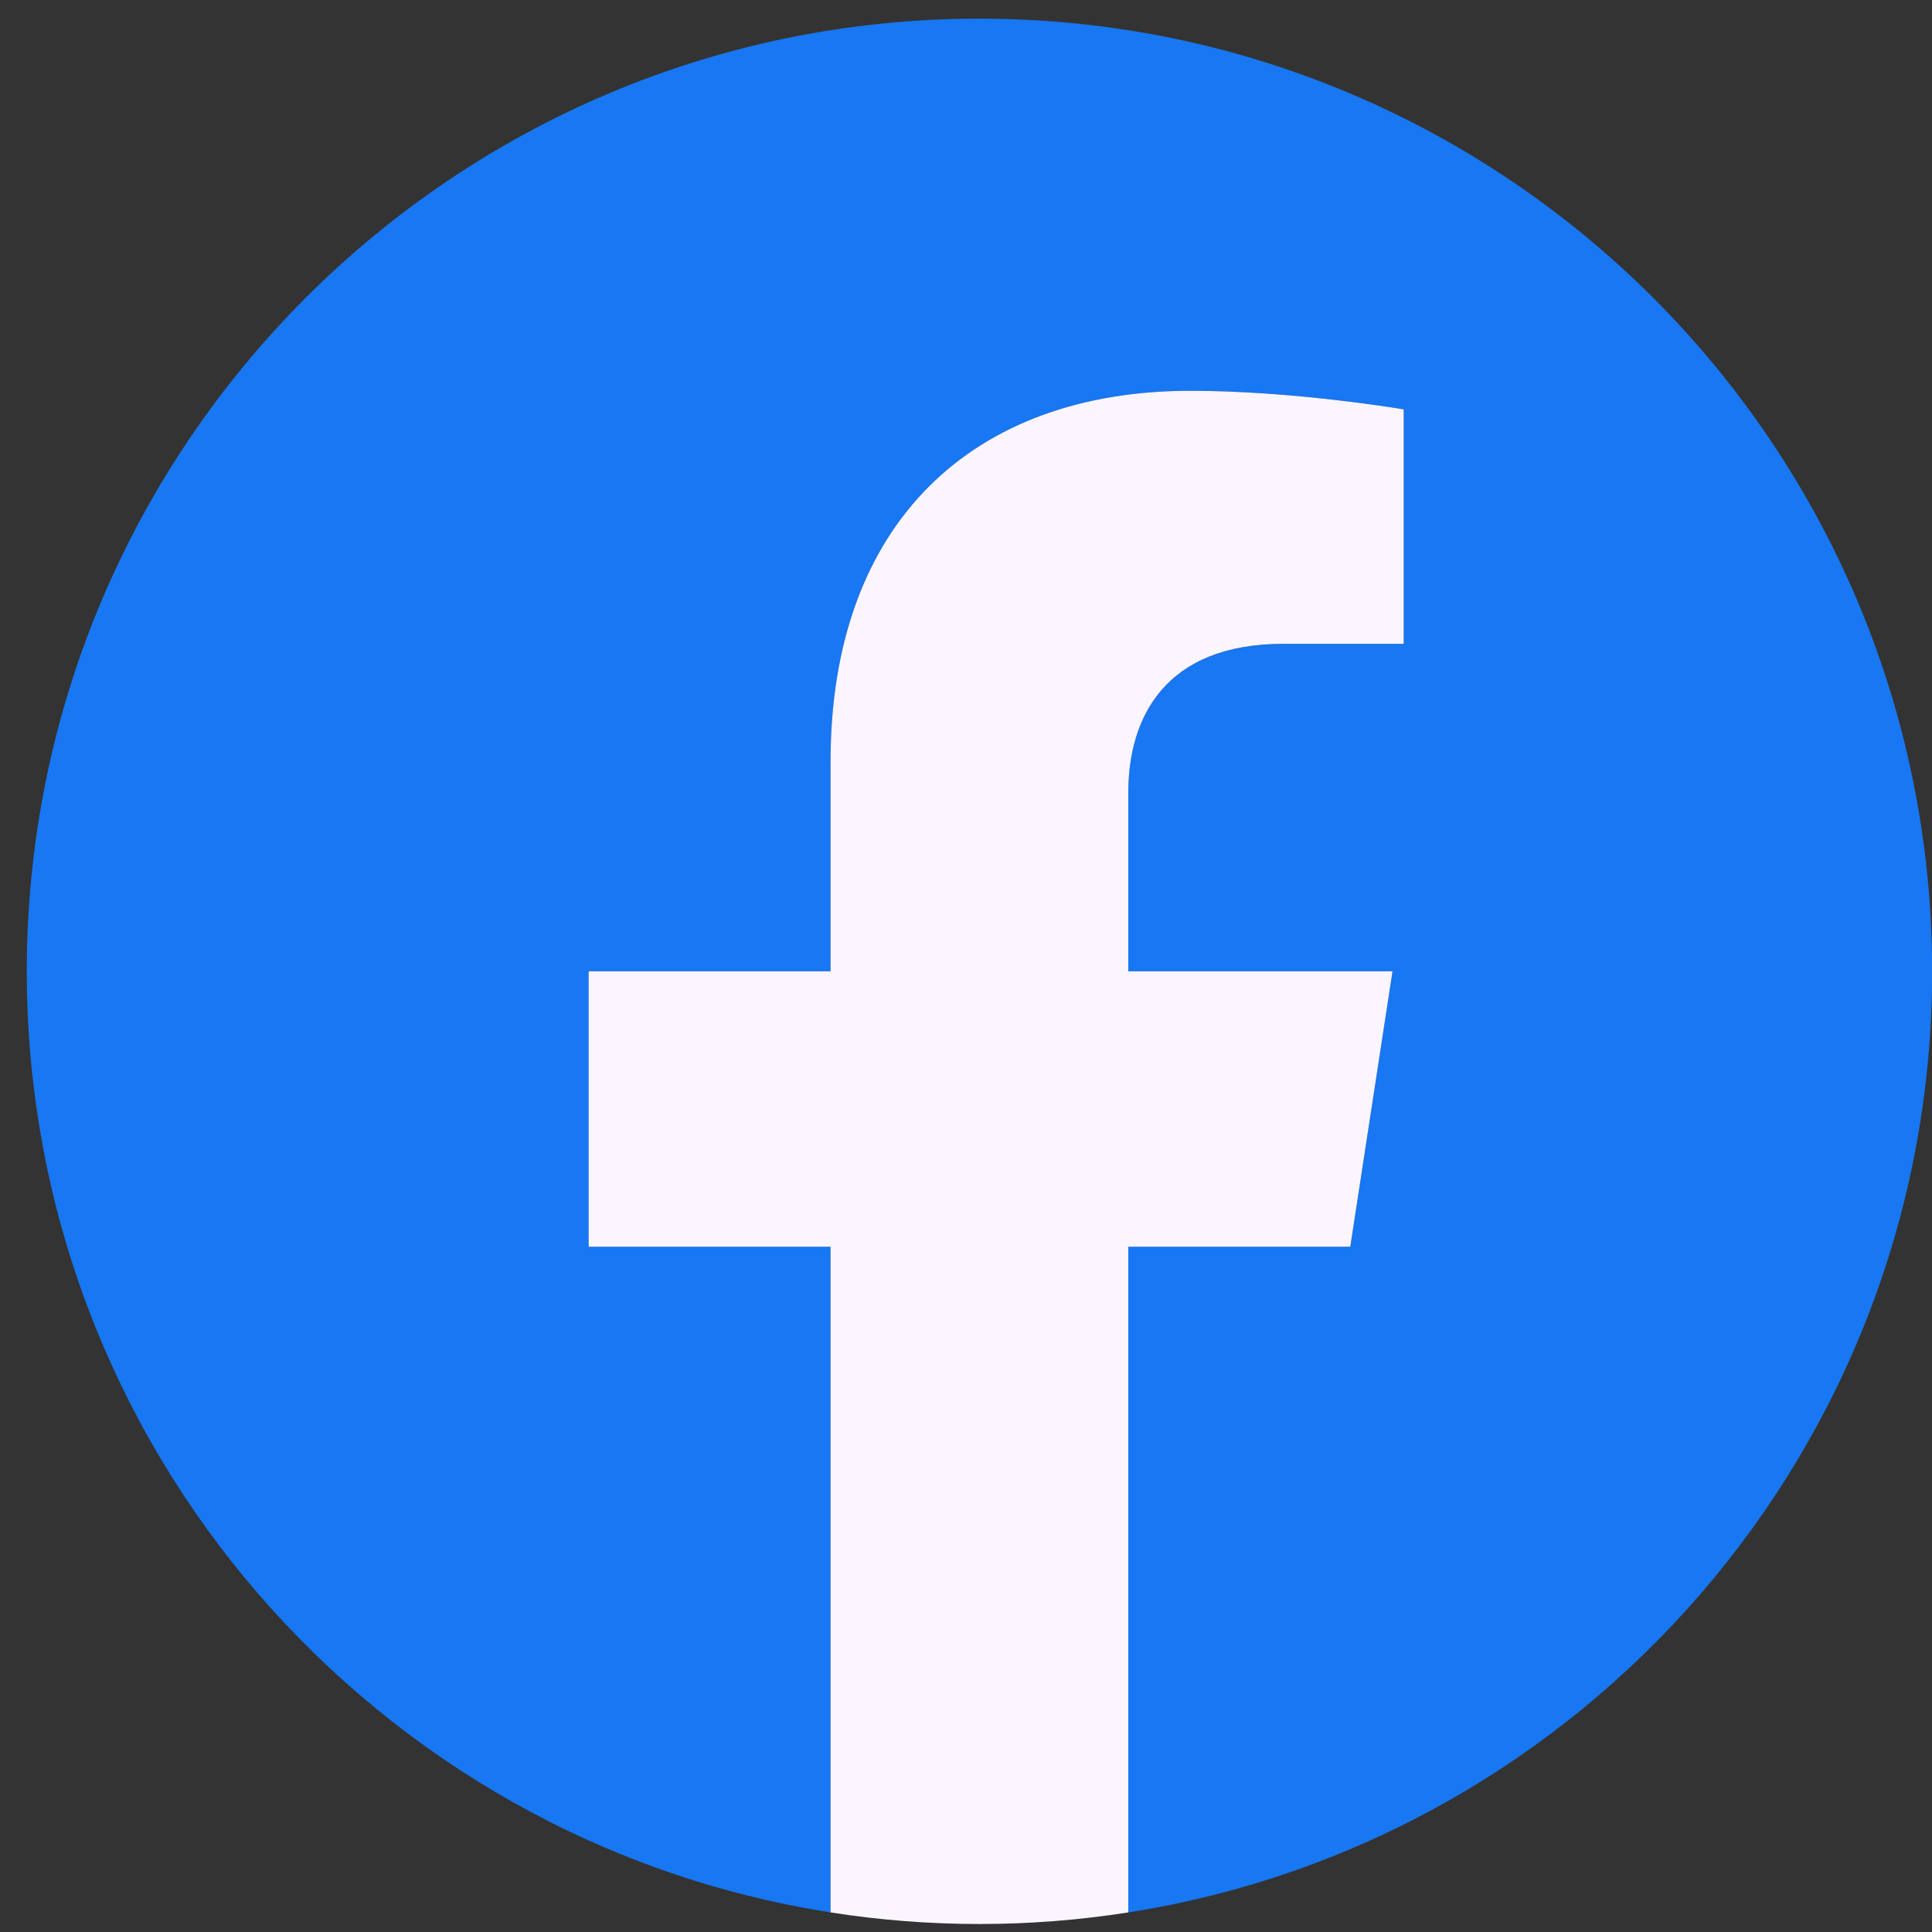
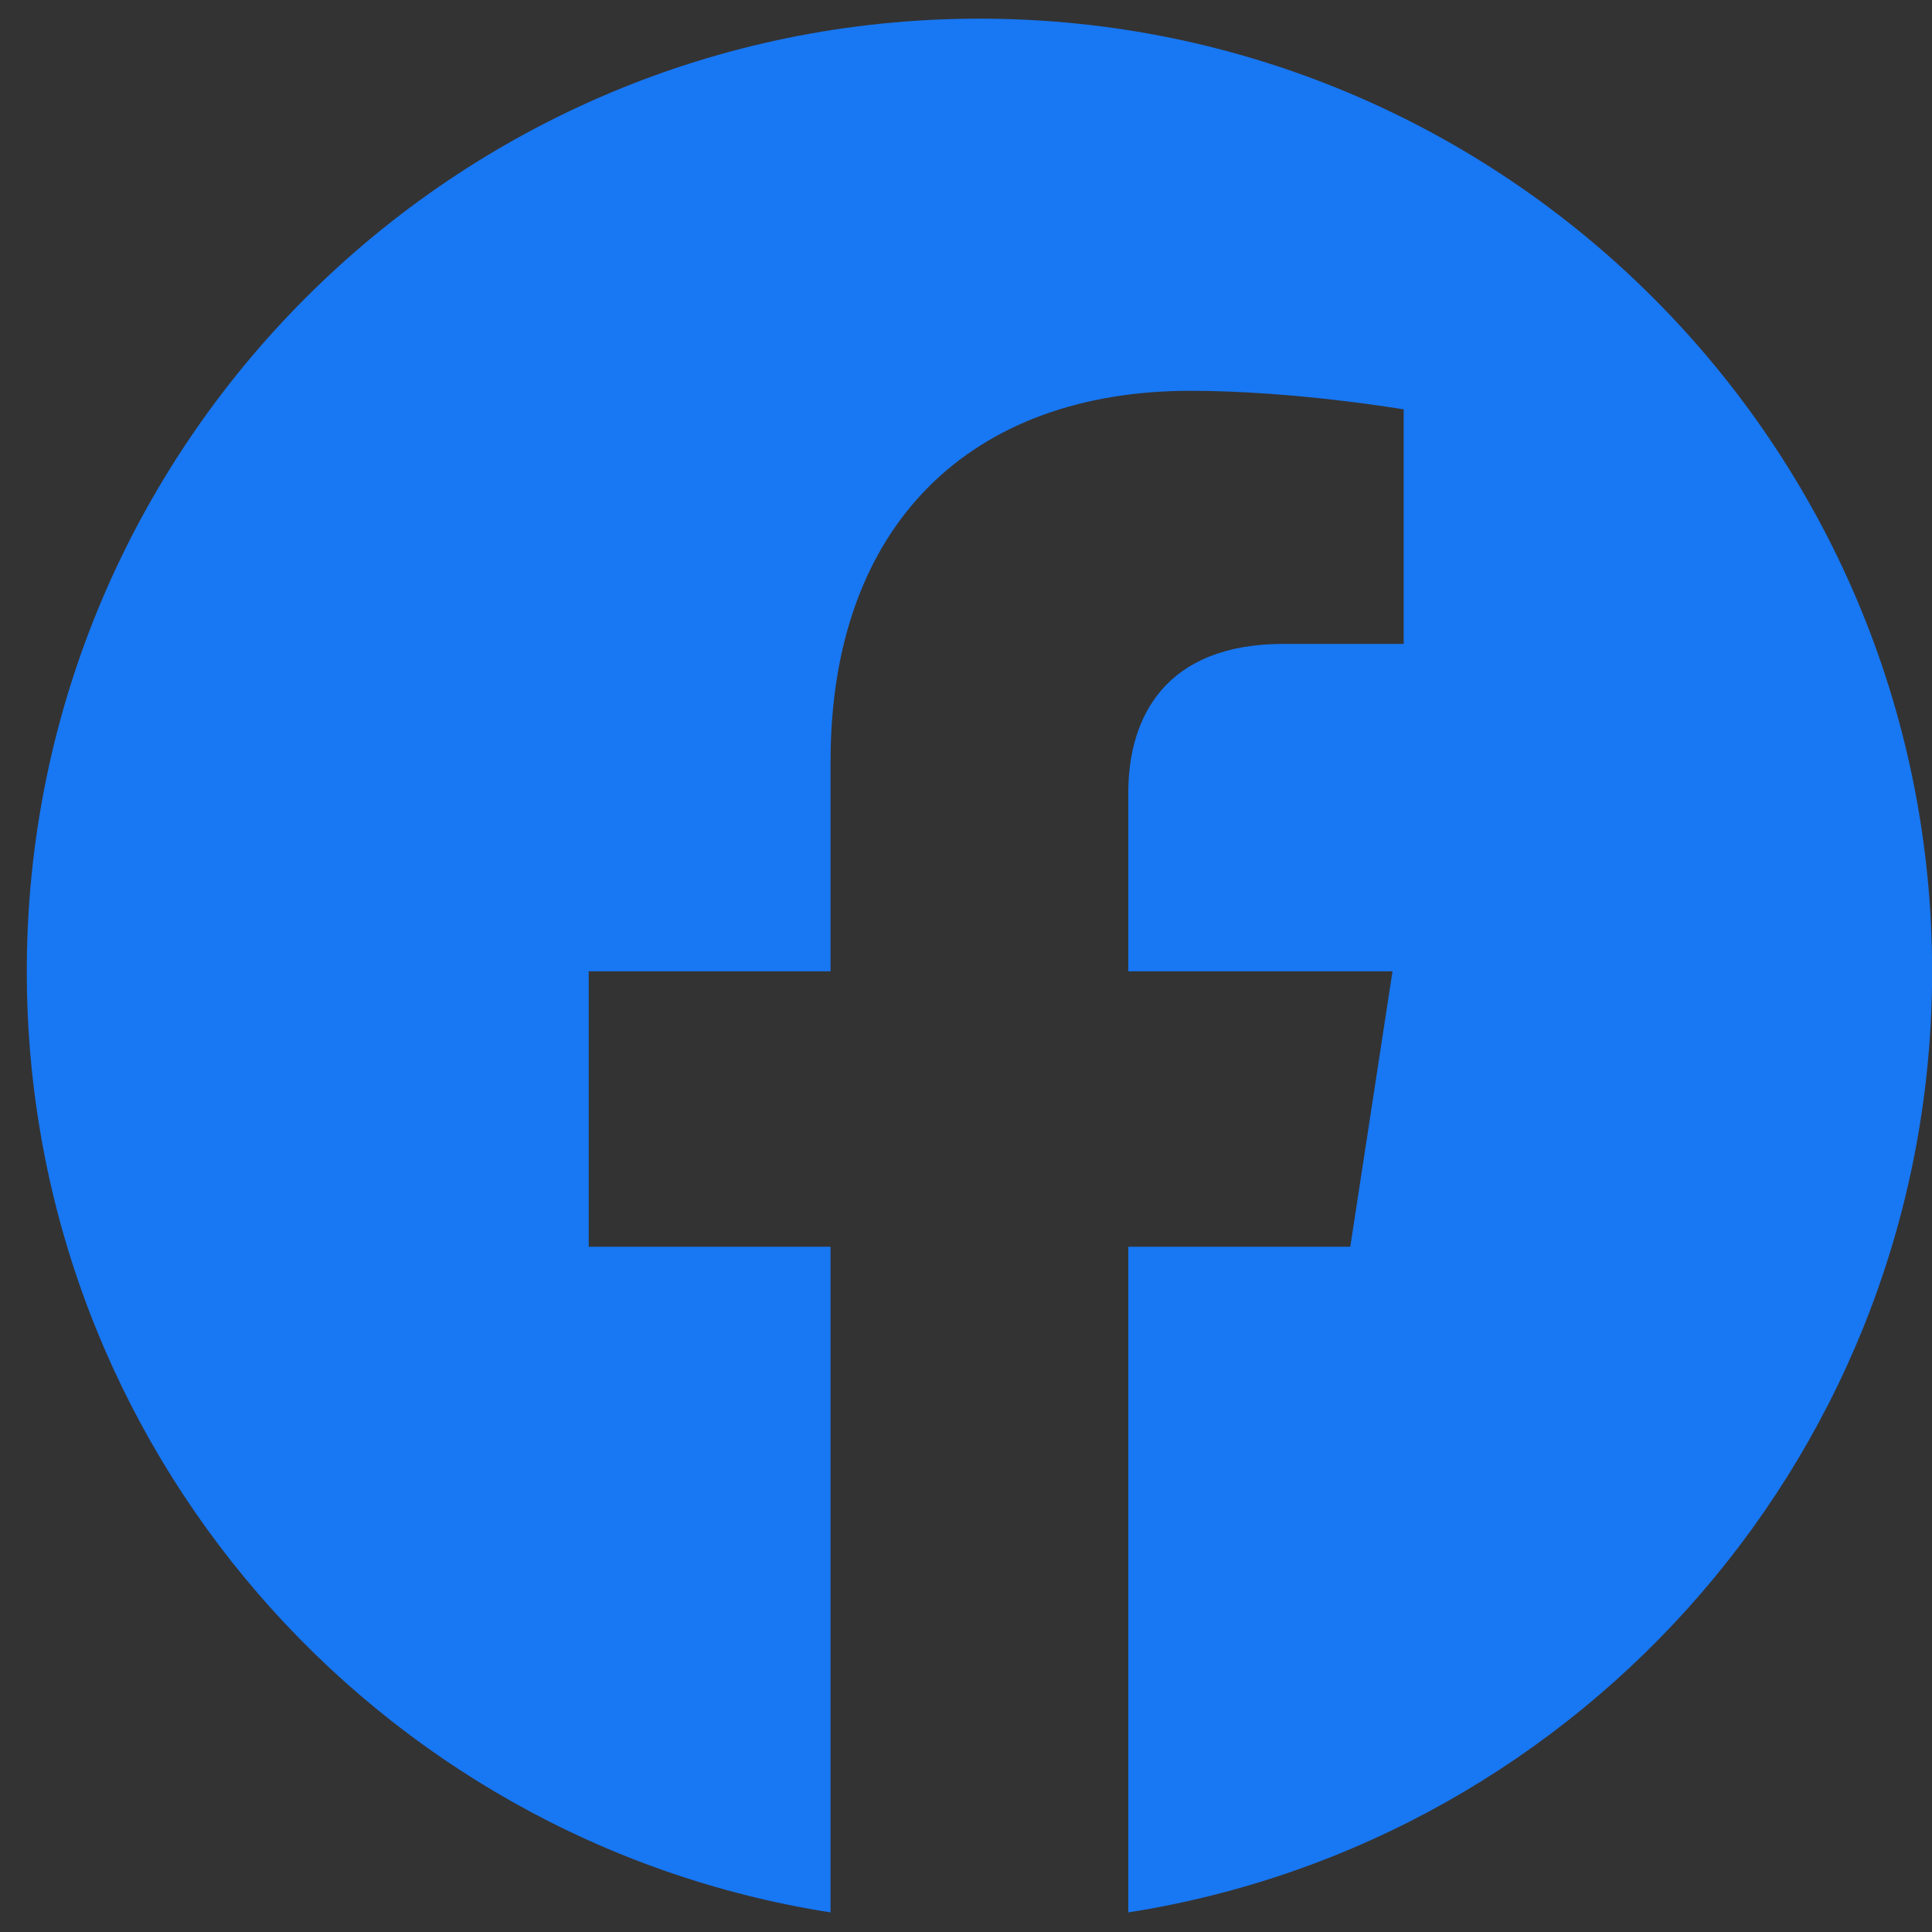
<svg xmlns="http://www.w3.org/2000/svg" width="29" height="29" viewBox="0 0 29 29" fill="none">
  <rect x="0" y="0" width="29" height="29" fill="#333333" stroke="none" />
  <g clip-path="url(#clip0_86_376)">
    <path d="M29.002 14.58C29.002 6.683 22.599 0.28 14.702 0.28C6.804 0.28 0.402 6.682 0.402 14.58C0.402 21.718 5.631 27.634 12.467 28.706V18.714H8.837V14.58H12.467V11.43C12.467 7.846 14.602 5.866 17.869 5.866C19.433 5.866 21.07 6.145 21.07 6.145V9.665H19.267C17.49 9.665 16.936 10.767 16.936 11.898V14.58H20.902L20.268 18.714H16.936V28.706C23.773 27.634 29.002 21.718 29.002 14.58Z" fill="#1877F2" />
-     <path d="M20.268 18.714L20.902 14.58H16.936V11.898C16.936 10.767 17.49 9.664 19.267 9.664H21.07V6.145C21.07 6.145 19.433 5.866 17.869 5.866C14.602 5.866 12.467 7.846 12.467 11.43V14.58H8.836V18.714H12.467V28.706C13.206 28.822 13.954 28.88 14.702 28.88C15.45 28.88 16.197 28.822 16.936 28.706V18.714H20.268Z" fill="#FAF5FF" />
  </g>
  <defs>
    <clipPath id="clip0_86_376">
      <rect width="28.6" height="28.6" fill="white" transform="translate(0.402 0.28)" />
    </clipPath>
  </defs>
</svg>